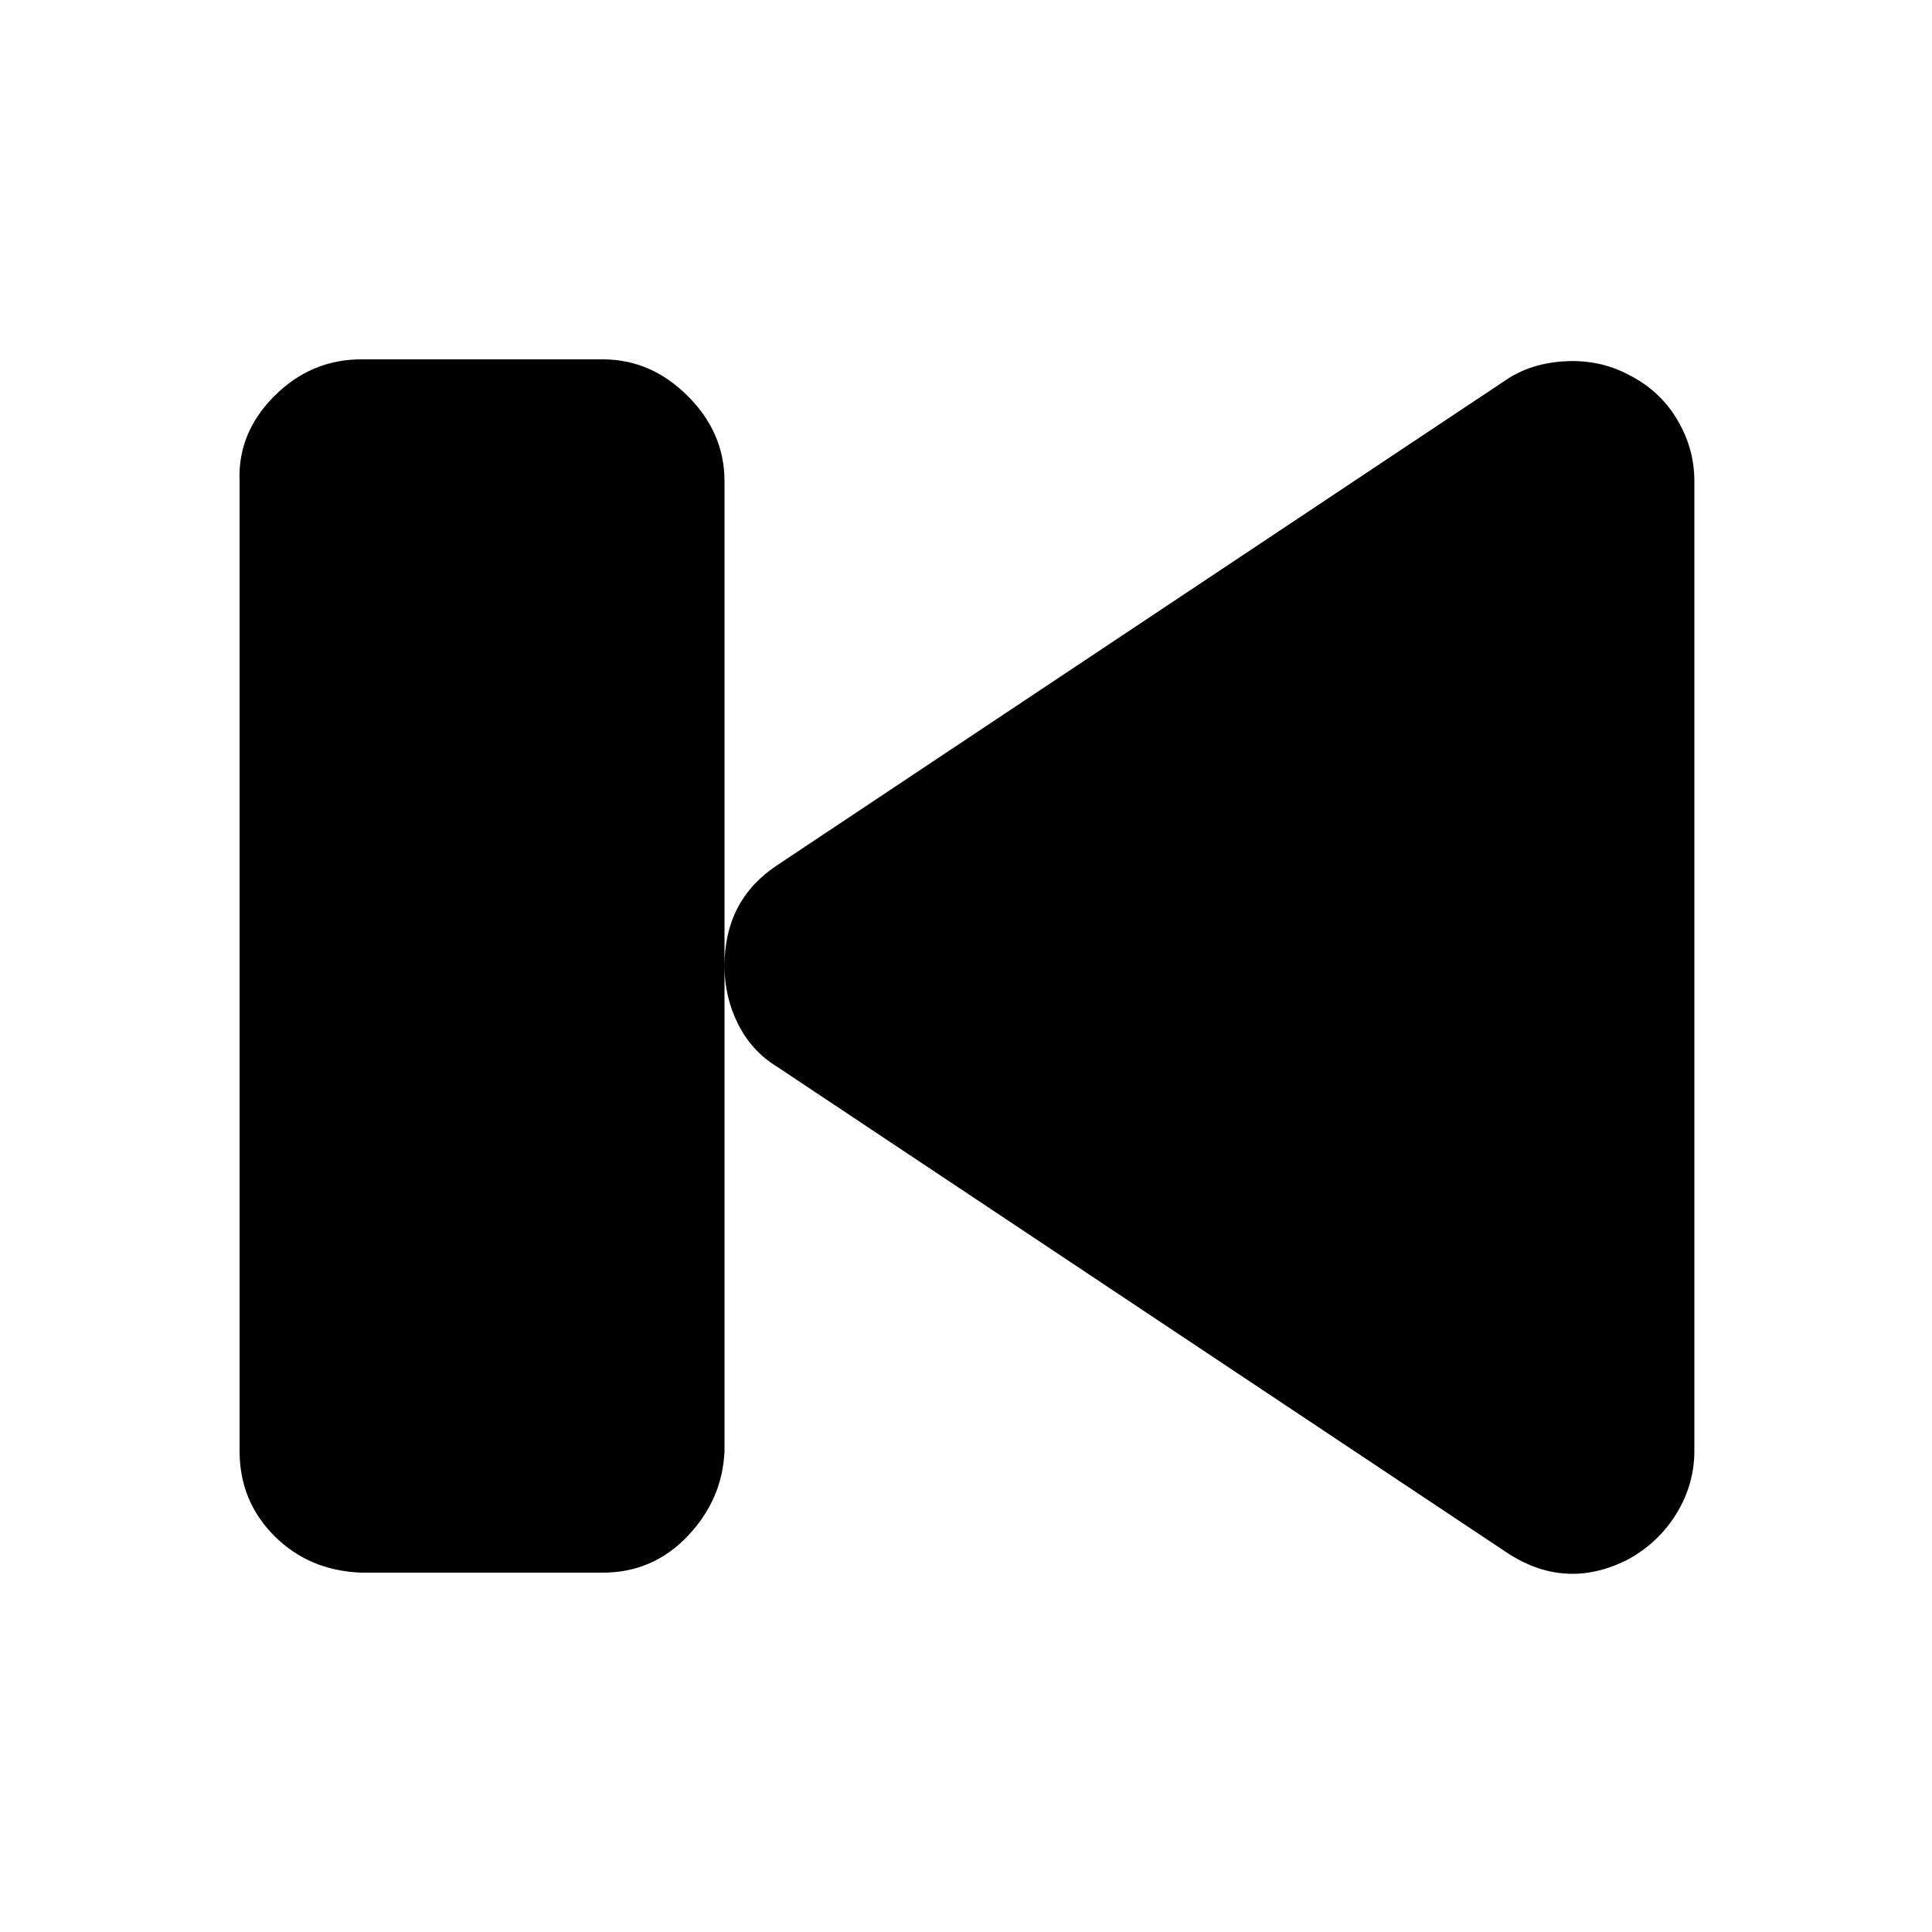
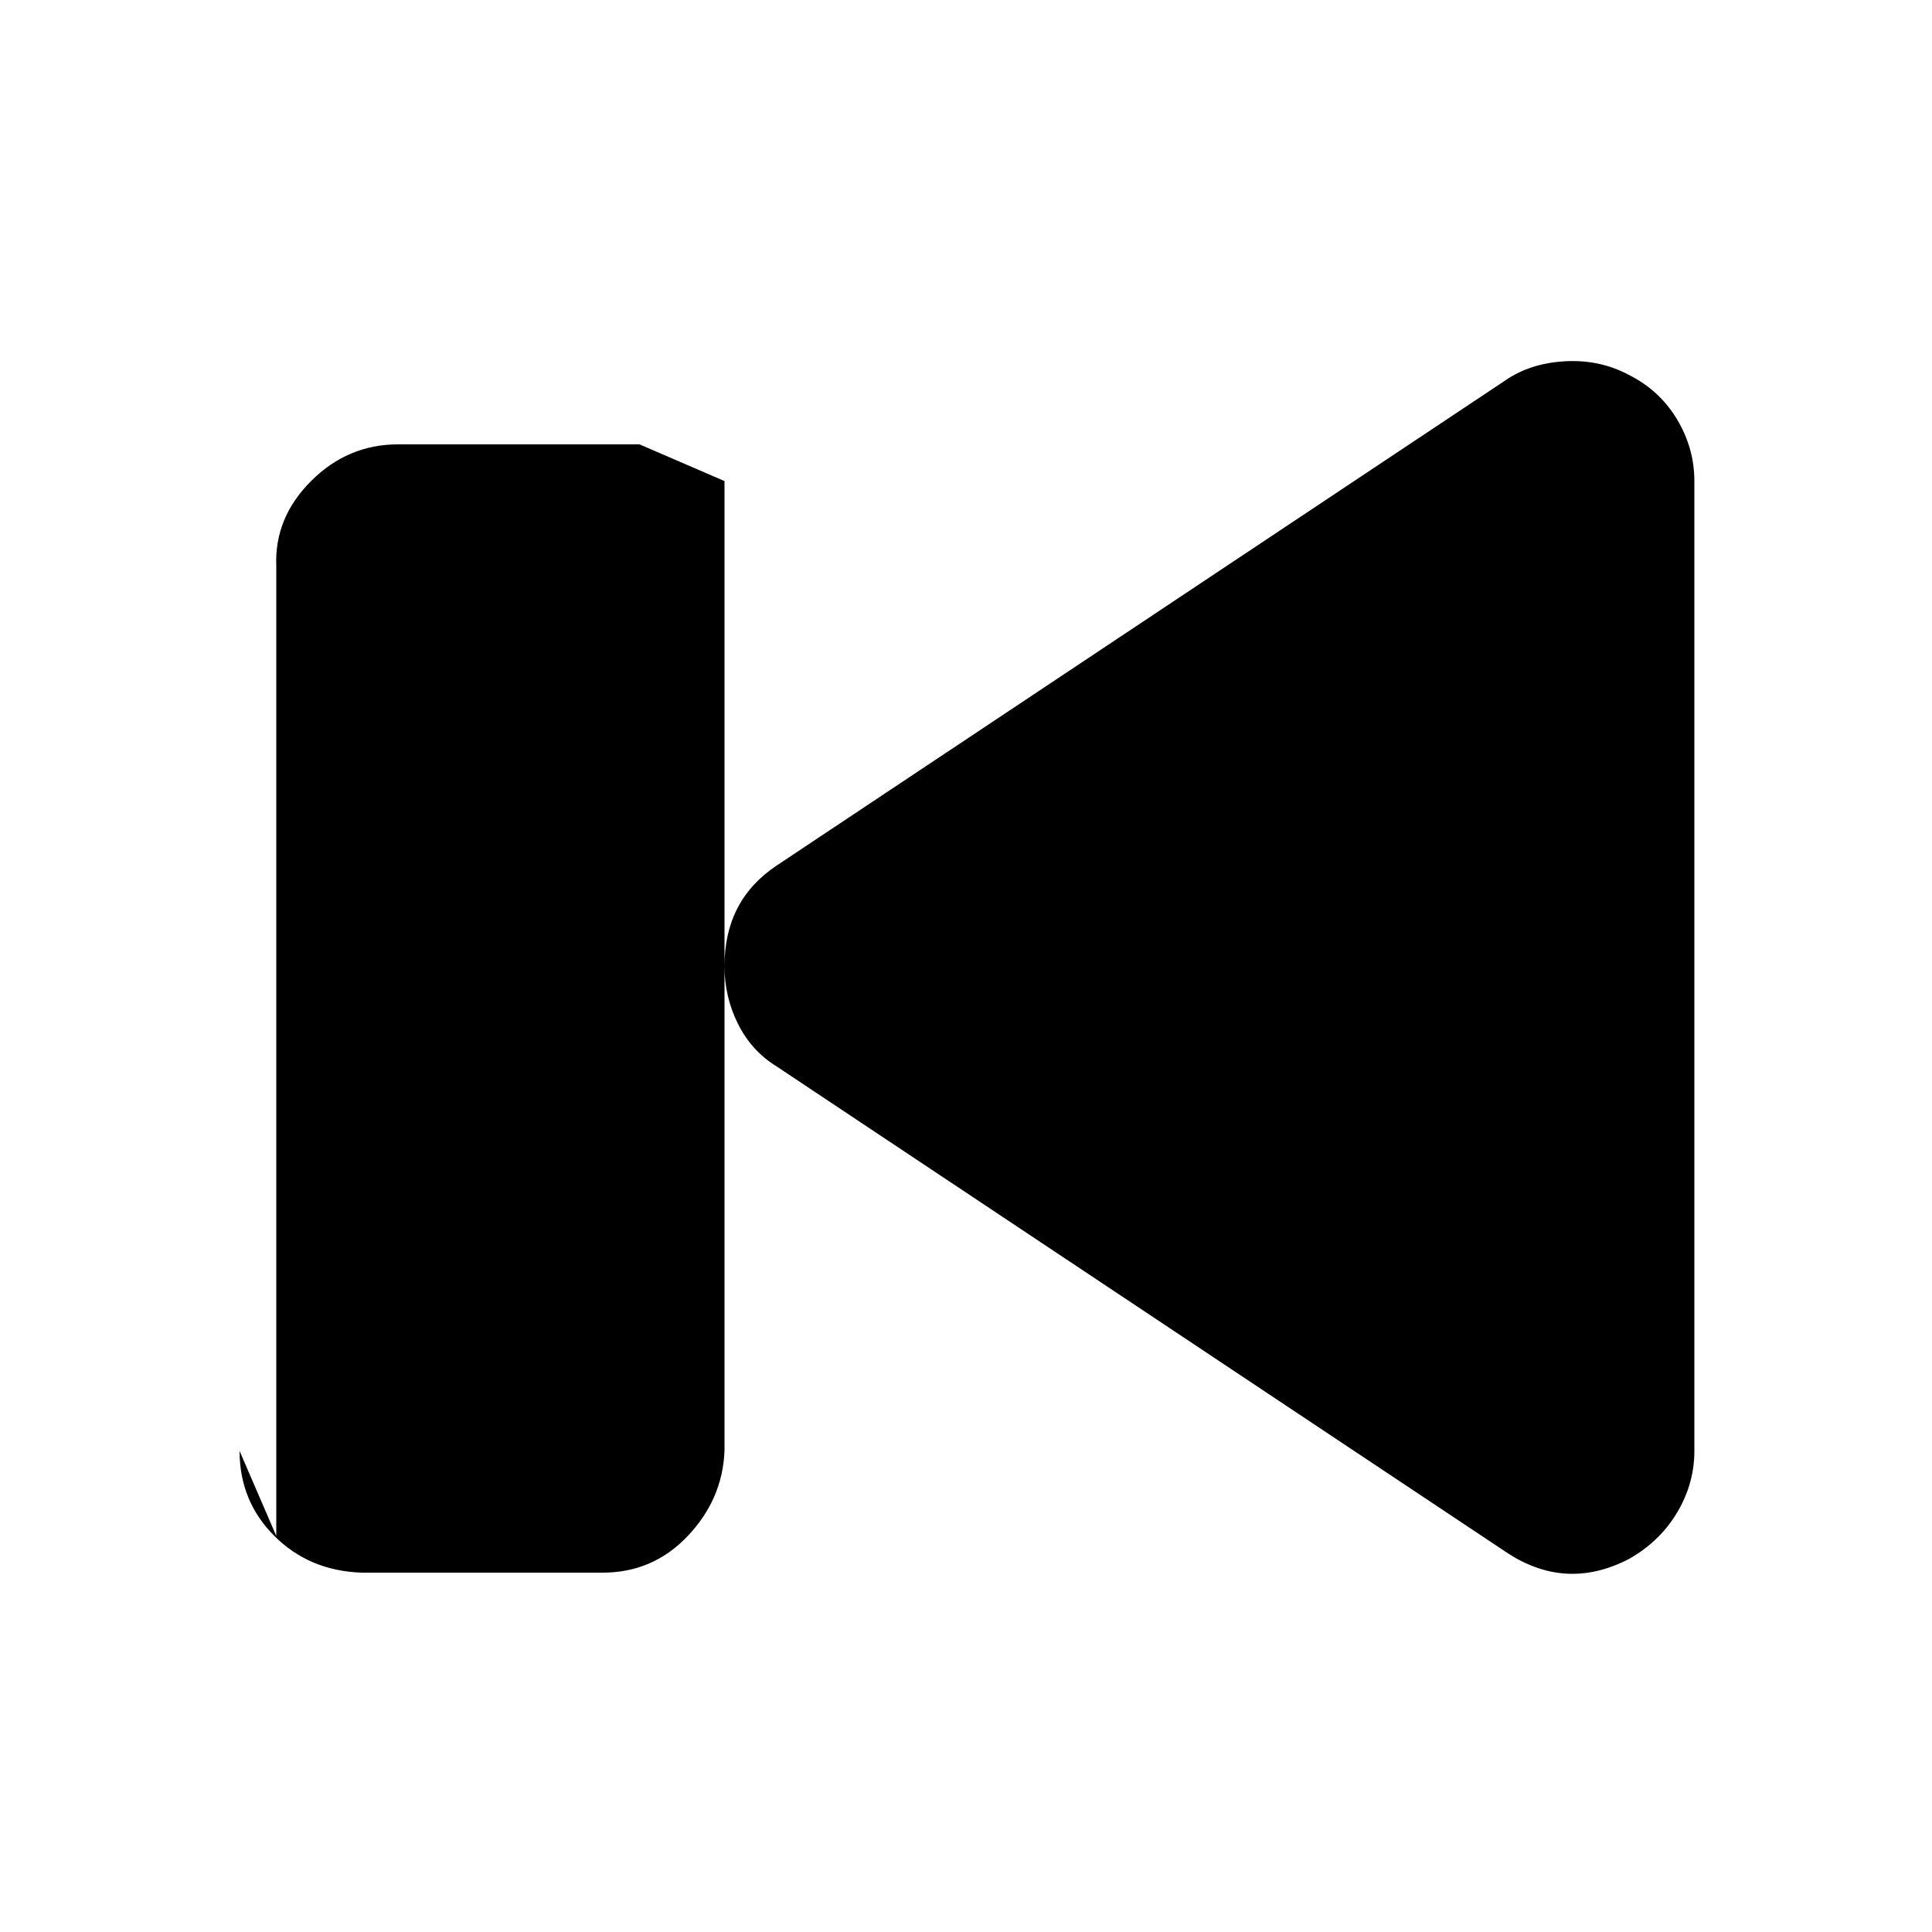
<svg xmlns="http://www.w3.org/2000/svg" fill="#000000" width="800px" height="800px" viewBox="0 0 32 32" version="1.1">
  <title>step-backward</title>
-   <path d="M3.968 24.032q0 0.832 0.576 1.408t1.44 0.608h4q0.832 0 1.408-0.608t0.608-1.408v-16.064q0-0.8-0.608-1.408t-1.408-0.608h-4q-0.832 0-1.44 0.608t-0.576 1.408v16.064zM12 16q0 0.512 0.224 0.96t0.64 0.704l12.064 8.032q0.992 0.672 2.048 0.128 0.512-0.288 0.8-0.768t0.288-1.024v-16.064q0-0.544-0.288-1.024t-0.8-0.736q-0.48-0.256-1.056-0.224t-0.992 0.32l-12.064 8.032q-0.864 0.576-0.864 1.664z" />
+   <path d="M3.968 24.032q0 0.832 0.576 1.408t1.44 0.608h4q0.832 0 1.408-0.608t0.608-1.408v-16.064t-1.408-0.608h-4q-0.832 0-1.44 0.608t-0.576 1.408v16.064zM12 16q0 0.512 0.224 0.96t0.64 0.704l12.064 8.032q0.992 0.672 2.048 0.128 0.512-0.288 0.8-0.768t0.288-1.024v-16.064q0-0.544-0.288-1.024t-0.8-0.736q-0.48-0.256-1.056-0.224t-0.992 0.32l-12.064 8.032q-0.864 0.576-0.864 1.664z" />
</svg>